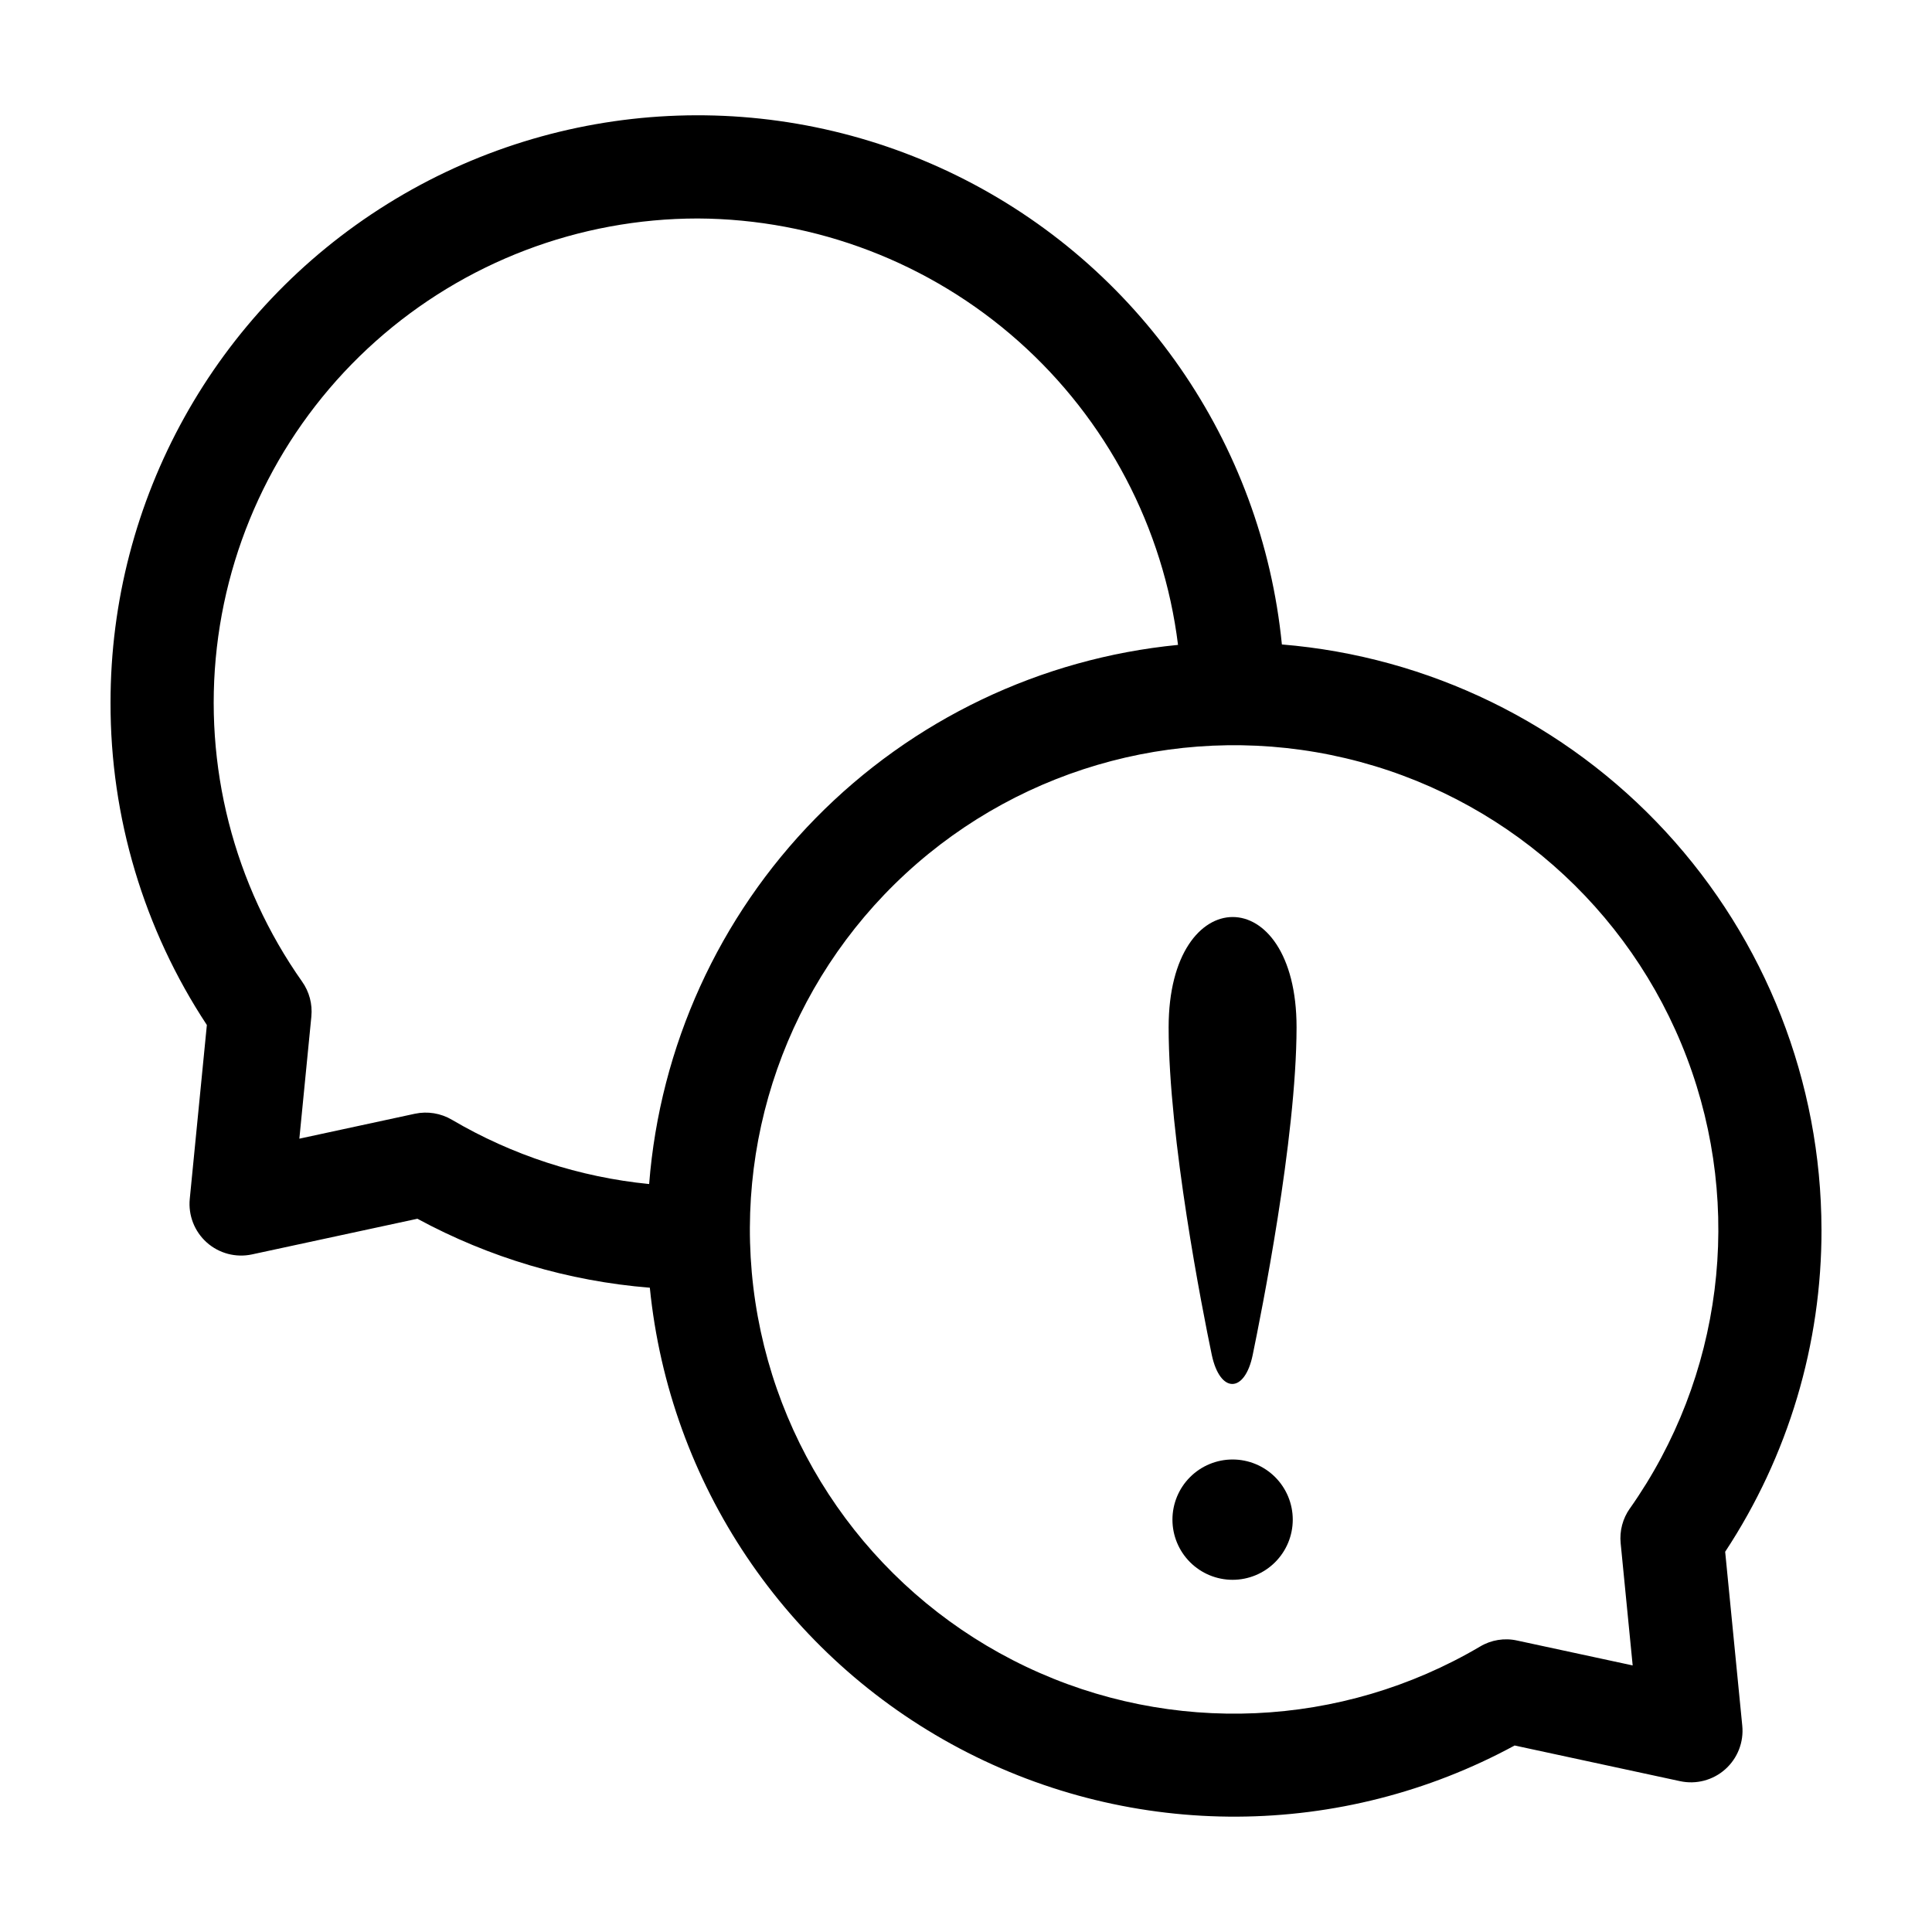
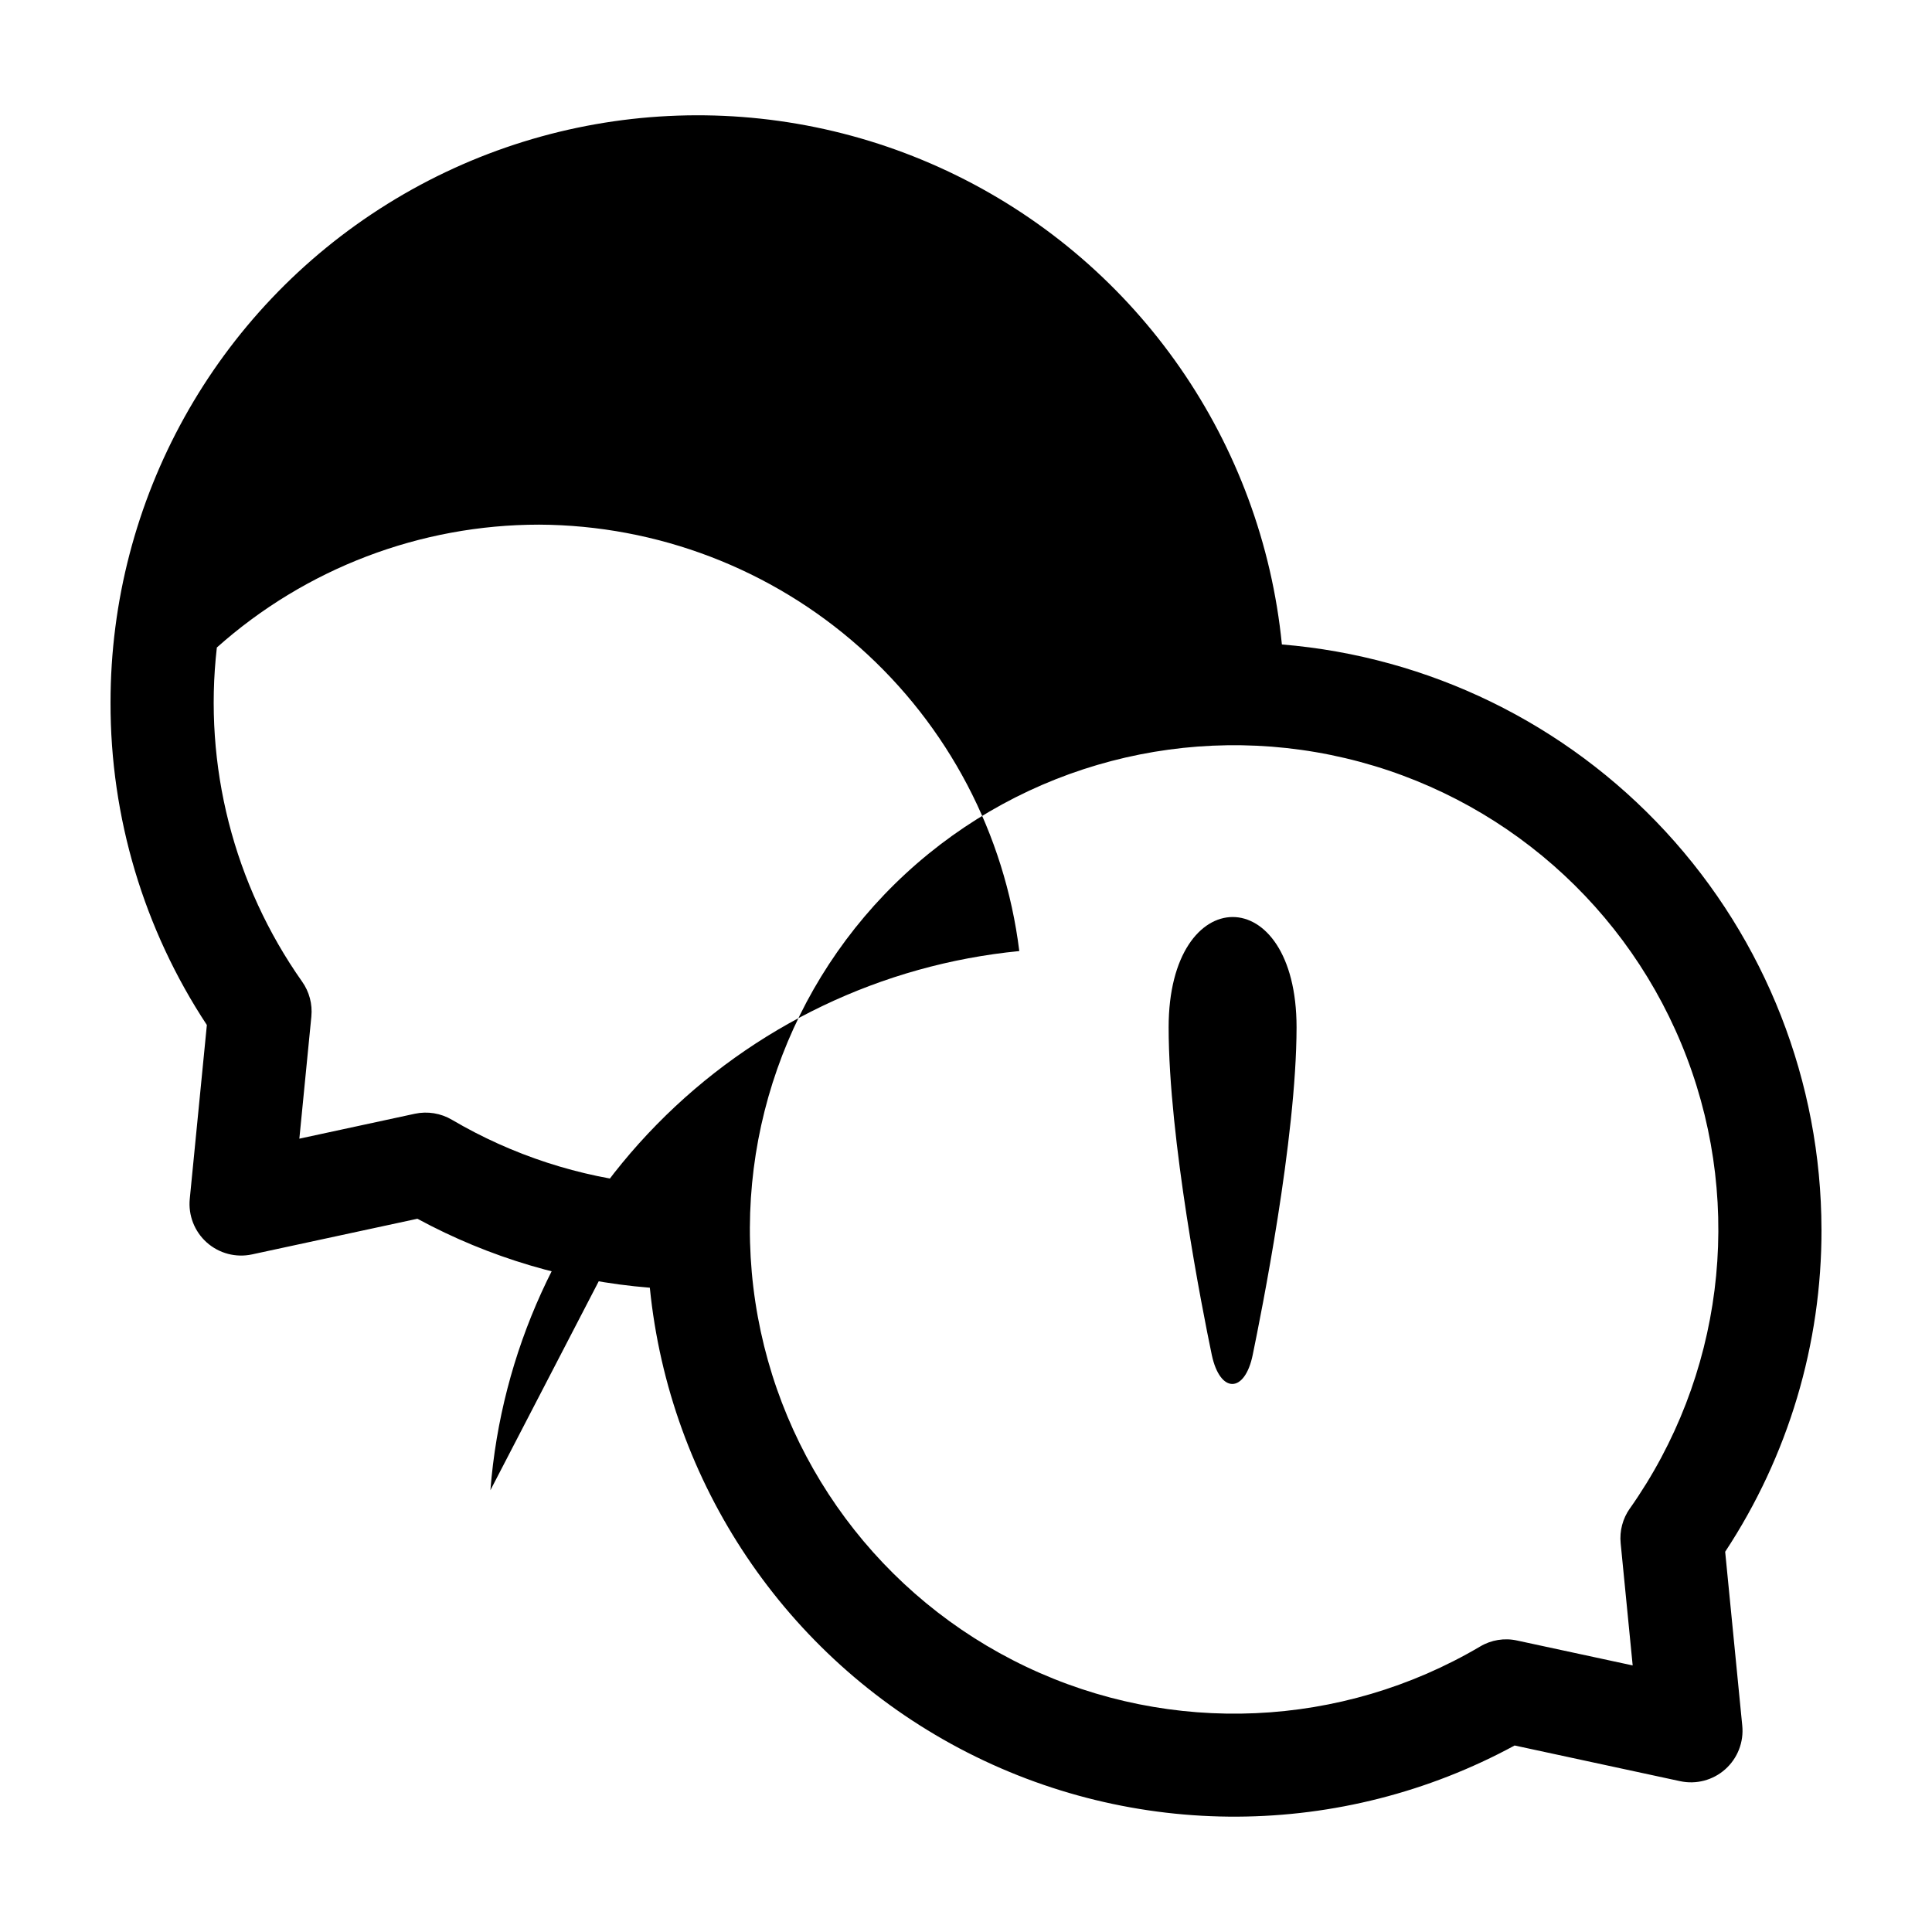
<svg xmlns="http://www.w3.org/2000/svg" fill="#000000" width="800px" height="800px" version="1.1" viewBox="144 144 512 512">
  <g>
    <path d="m453.7 416.25c0 29.488 8.93 74.836 11.434 86.805 2.211 10.375 8.766 10.188 10.848 0 2.18-10.625 11.578-57.129 11.621-86.805 0-39.066-33.902-38.879-33.902 0z" />
-     <path d="m470.65 530.78c-4.227 0-8.281 1.68-11.273 4.668-2.988 2.988-4.668 7.047-4.668 11.273 0 4.231 1.68 8.285 4.668 11.273 2.992 2.992 7.047 4.672 11.273 4.672 4.231 0 8.285-1.68 11.277-4.672 2.988-2.988 4.668-7.043 4.668-11.273 0-4.227-1.68-8.285-4.668-11.273-2.992-2.988-7.047-4.668-11.277-4.668z" />
-     <path d="m626.71 469.8c-0.059-39.062-14.789-76.676-41.277-105.39-26.484-28.707-62.793-46.418-101.72-49.621-5.305-53.504-37.859-100.48-86.094-124.23-48.238-23.754-105.32-20.918-150.96 7.496-45.645 28.41-73.387 78.379-73.367 132.14-0.066 30.371 8.812 60.086 25.527 85.441l-4.531 46.09v0.004c-0.426 4.344 1.25 8.633 4.508 11.539 3.258 2.906 7.711 4.082 11.977 3.164l43.844-9.453c19.035 10.316 40.012 16.543 61.594 18.277 5.188 51.871 35.996 97.703 82.07 122.09 46.074 24.391 101.3 24.098 147.11-0.773l43.84 9.453c4.269 0.926 8.723-0.246 11.98-3.152 3.262-2.906 4.938-7.195 4.508-11.543l-4.531-46.098v-0.004c16.719-25.355 25.598-55.07 25.527-85.441zm-310.68-12.016c-18.445-1.824-36.273-7.633-52.254-17.027-2.961-1.75-6.473-2.32-9.836-1.602l-30.609 6.606 3.184-32.383-0.004-0.004c0.324-3.266-0.543-6.539-2.438-9.219-18.148-25.746-26.195-57.266-22.605-88.559s18.562-60.172 42.066-81.137c23.508-20.969 53.902-32.555 85.398-32.559 31.324 0.148 61.52 11.703 84.941 32.5 23.422 20.801 38.465 49.418 42.316 80.504-36.426 3.559-70.434 19.828-96.062 45.953s-41.242 60.441-44.098 96.926zm259.9 85.965v0.004c-1.895 2.68-2.762 5.953-2.438 9.219l3.184 32.383-30.609-6.594c-3.363-0.75-6.883-0.18-9.84 1.594-36.715 21.648-81.781 23.656-120.27 5.356-38.496-18.297-65.391-54.516-71.781-96.656s8.559-84.703 39.895-113.59c31.34-28.891 74.977-40.336 116.46-30.543 41.48 9.789 75.395 39.535 90.508 79.387 15.117 39.852 9.457 84.609-15.102 119.45z" />
+     <path d="m626.71 469.8c-0.059-39.062-14.789-76.676-41.277-105.39-26.484-28.707-62.793-46.418-101.72-49.621-5.305-53.504-37.859-100.48-86.094-124.23-48.238-23.754-105.32-20.918-150.96 7.496-45.645 28.41-73.387 78.379-73.367 132.14-0.066 30.371 8.812 60.086 25.527 85.441l-4.531 46.09v0.004c-0.426 4.344 1.25 8.633 4.508 11.539 3.258 2.906 7.711 4.082 11.977 3.164l43.844-9.453c19.035 10.316 40.012 16.543 61.594 18.277 5.188 51.871 35.996 97.703 82.07 122.09 46.074 24.391 101.3 24.098 147.11-0.773l43.84 9.453c4.269 0.926 8.723-0.246 11.98-3.152 3.262-2.906 4.938-7.195 4.508-11.543l-4.531-46.098v-0.004c16.719-25.355 25.598-55.07 25.527-85.441zm-310.68-12.016c-18.445-1.824-36.273-7.633-52.254-17.027-2.961-1.75-6.473-2.32-9.836-1.602l-30.609 6.606 3.184-32.383-0.004-0.004c0.324-3.266-0.543-6.539-2.438-9.219-18.148-25.746-26.195-57.266-22.605-88.559c23.508-20.969 53.902-32.555 85.398-32.559 31.324 0.148 61.52 11.703 84.941 32.5 23.422 20.801 38.465 49.418 42.316 80.504-36.426 3.559-70.434 19.828-96.062 45.953s-41.242 60.441-44.098 96.926zm259.9 85.965v0.004c-1.895 2.68-2.762 5.953-2.438 9.219l3.184 32.383-30.609-6.594c-3.363-0.75-6.883-0.18-9.84 1.594-36.715 21.648-81.781 23.656-120.27 5.356-38.496-18.297-65.391-54.516-71.781-96.656s8.559-84.703 39.895-113.59c31.34-28.891 74.977-40.336 116.46-30.543 41.48 9.789 75.395 39.535 90.508 79.387 15.117 39.852 9.457 84.609-15.102 119.45z" />
  </g>
</svg>